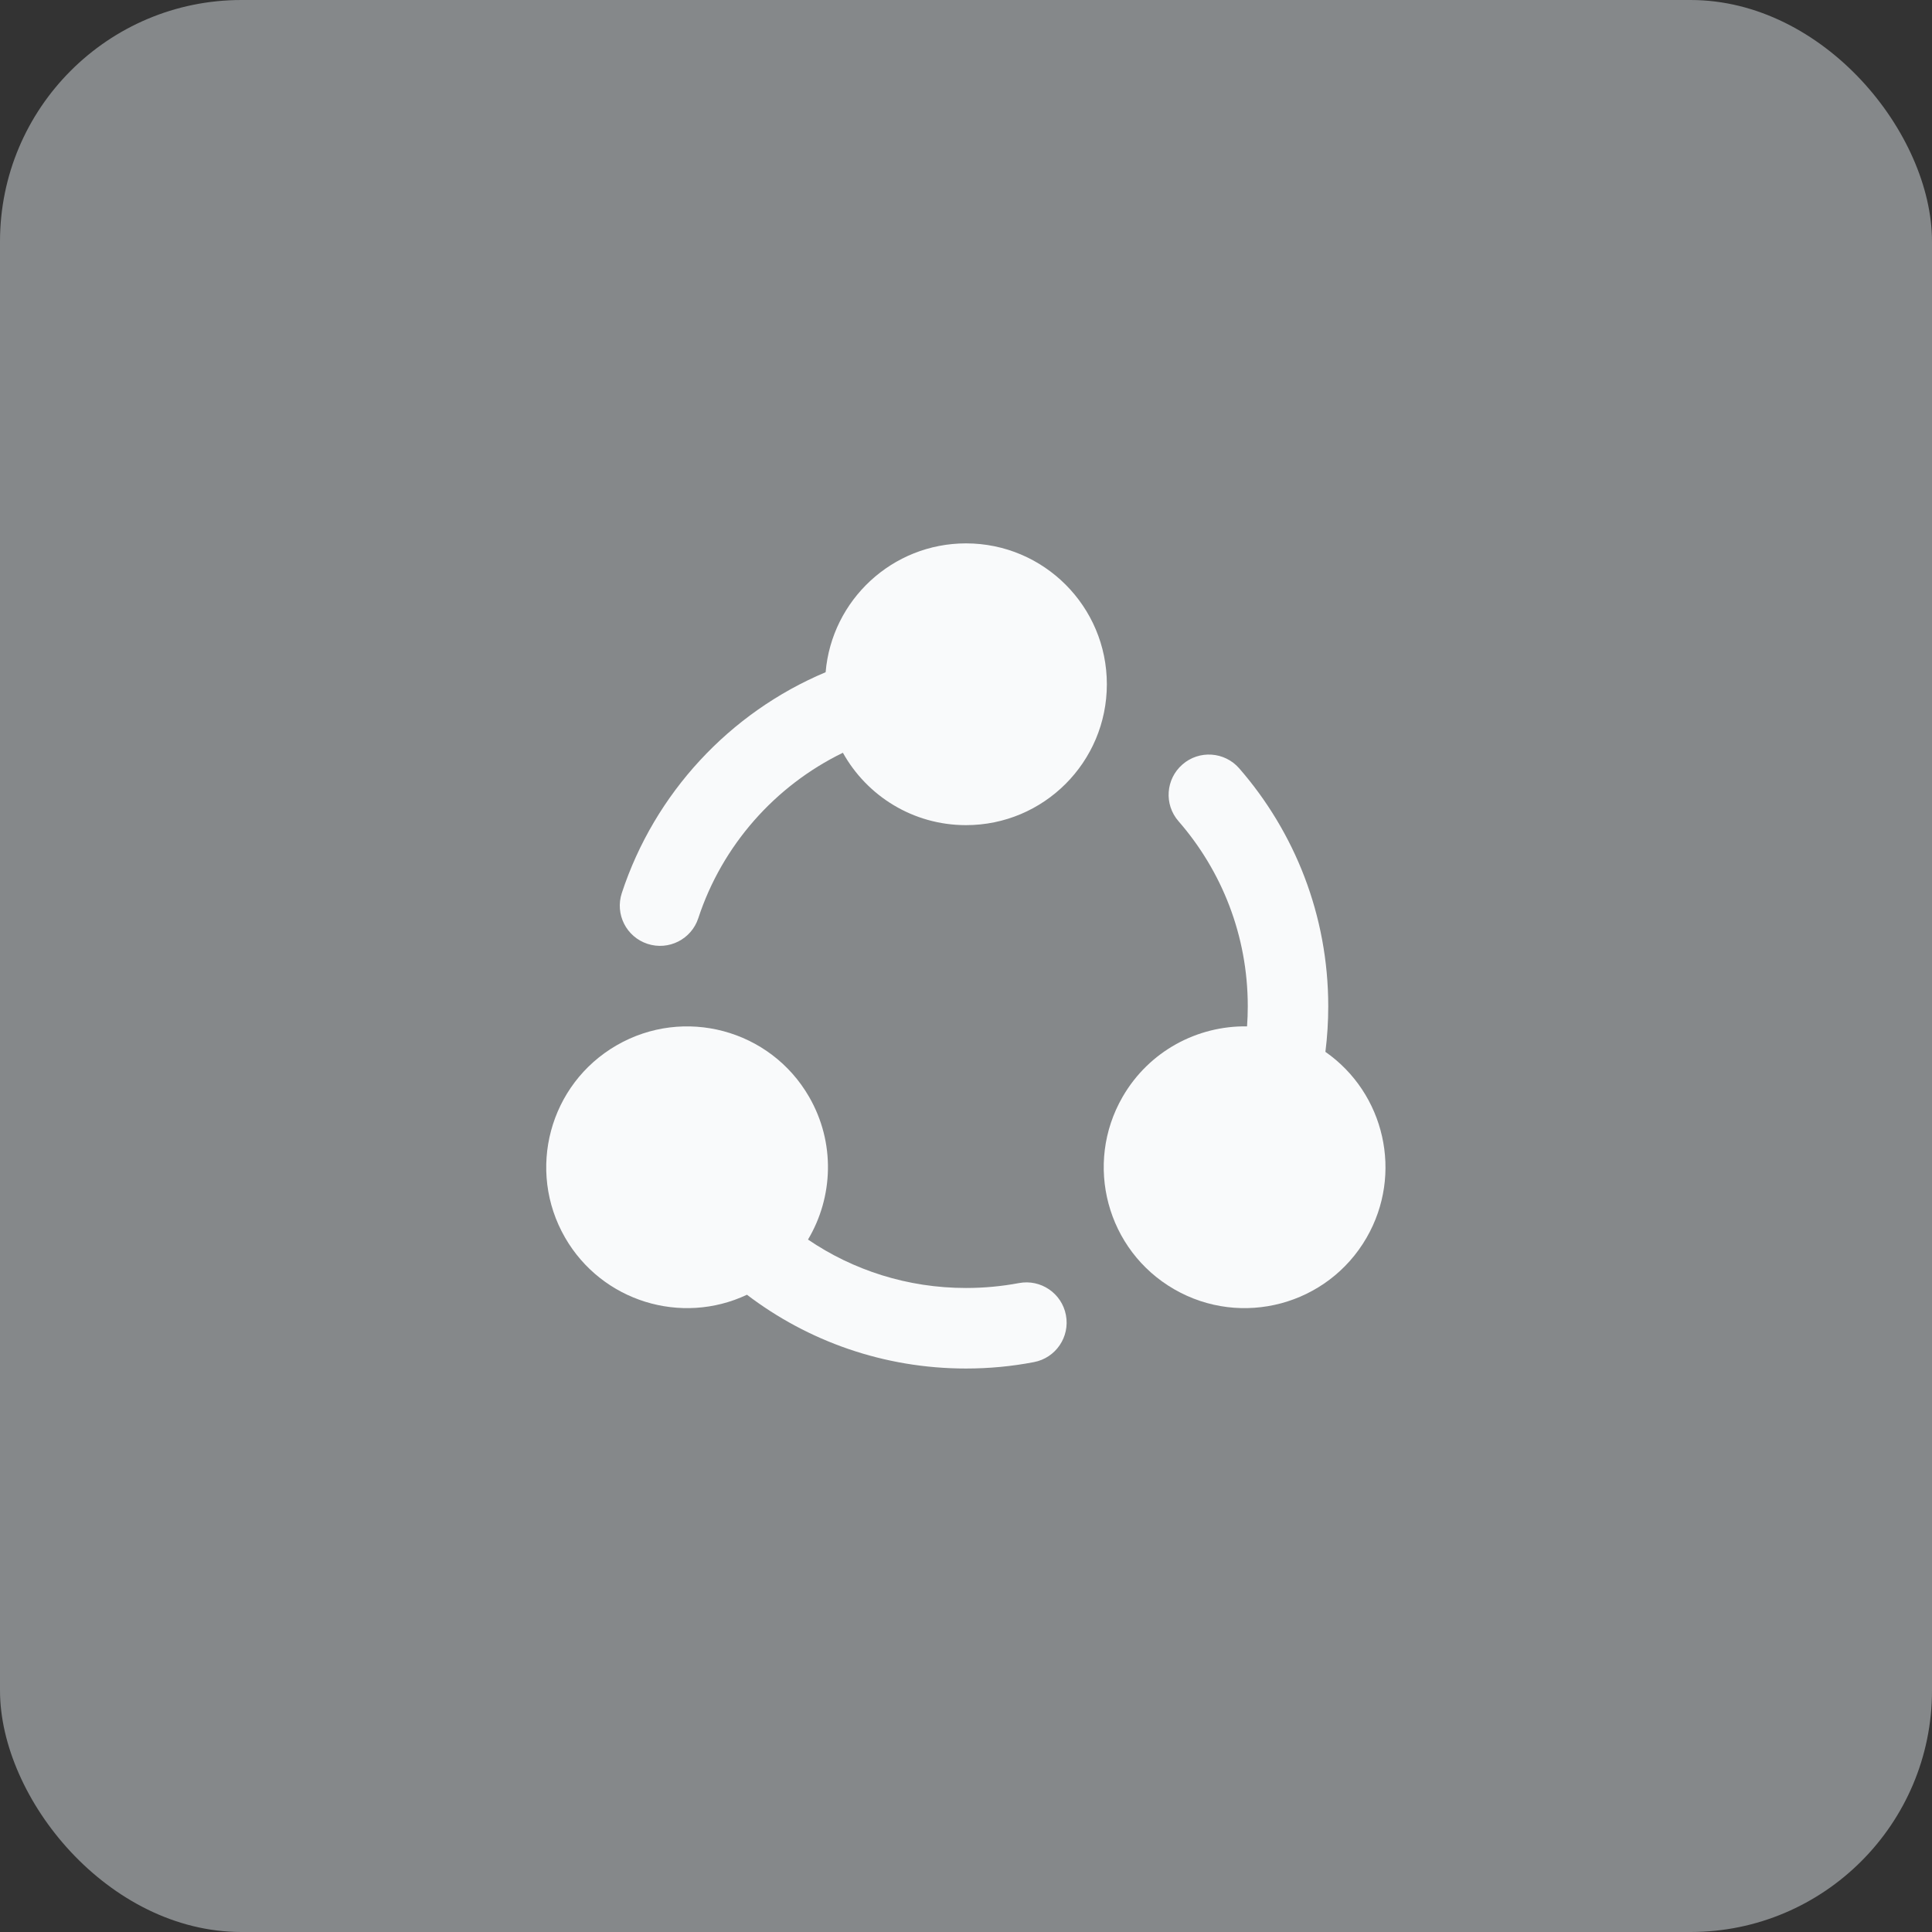
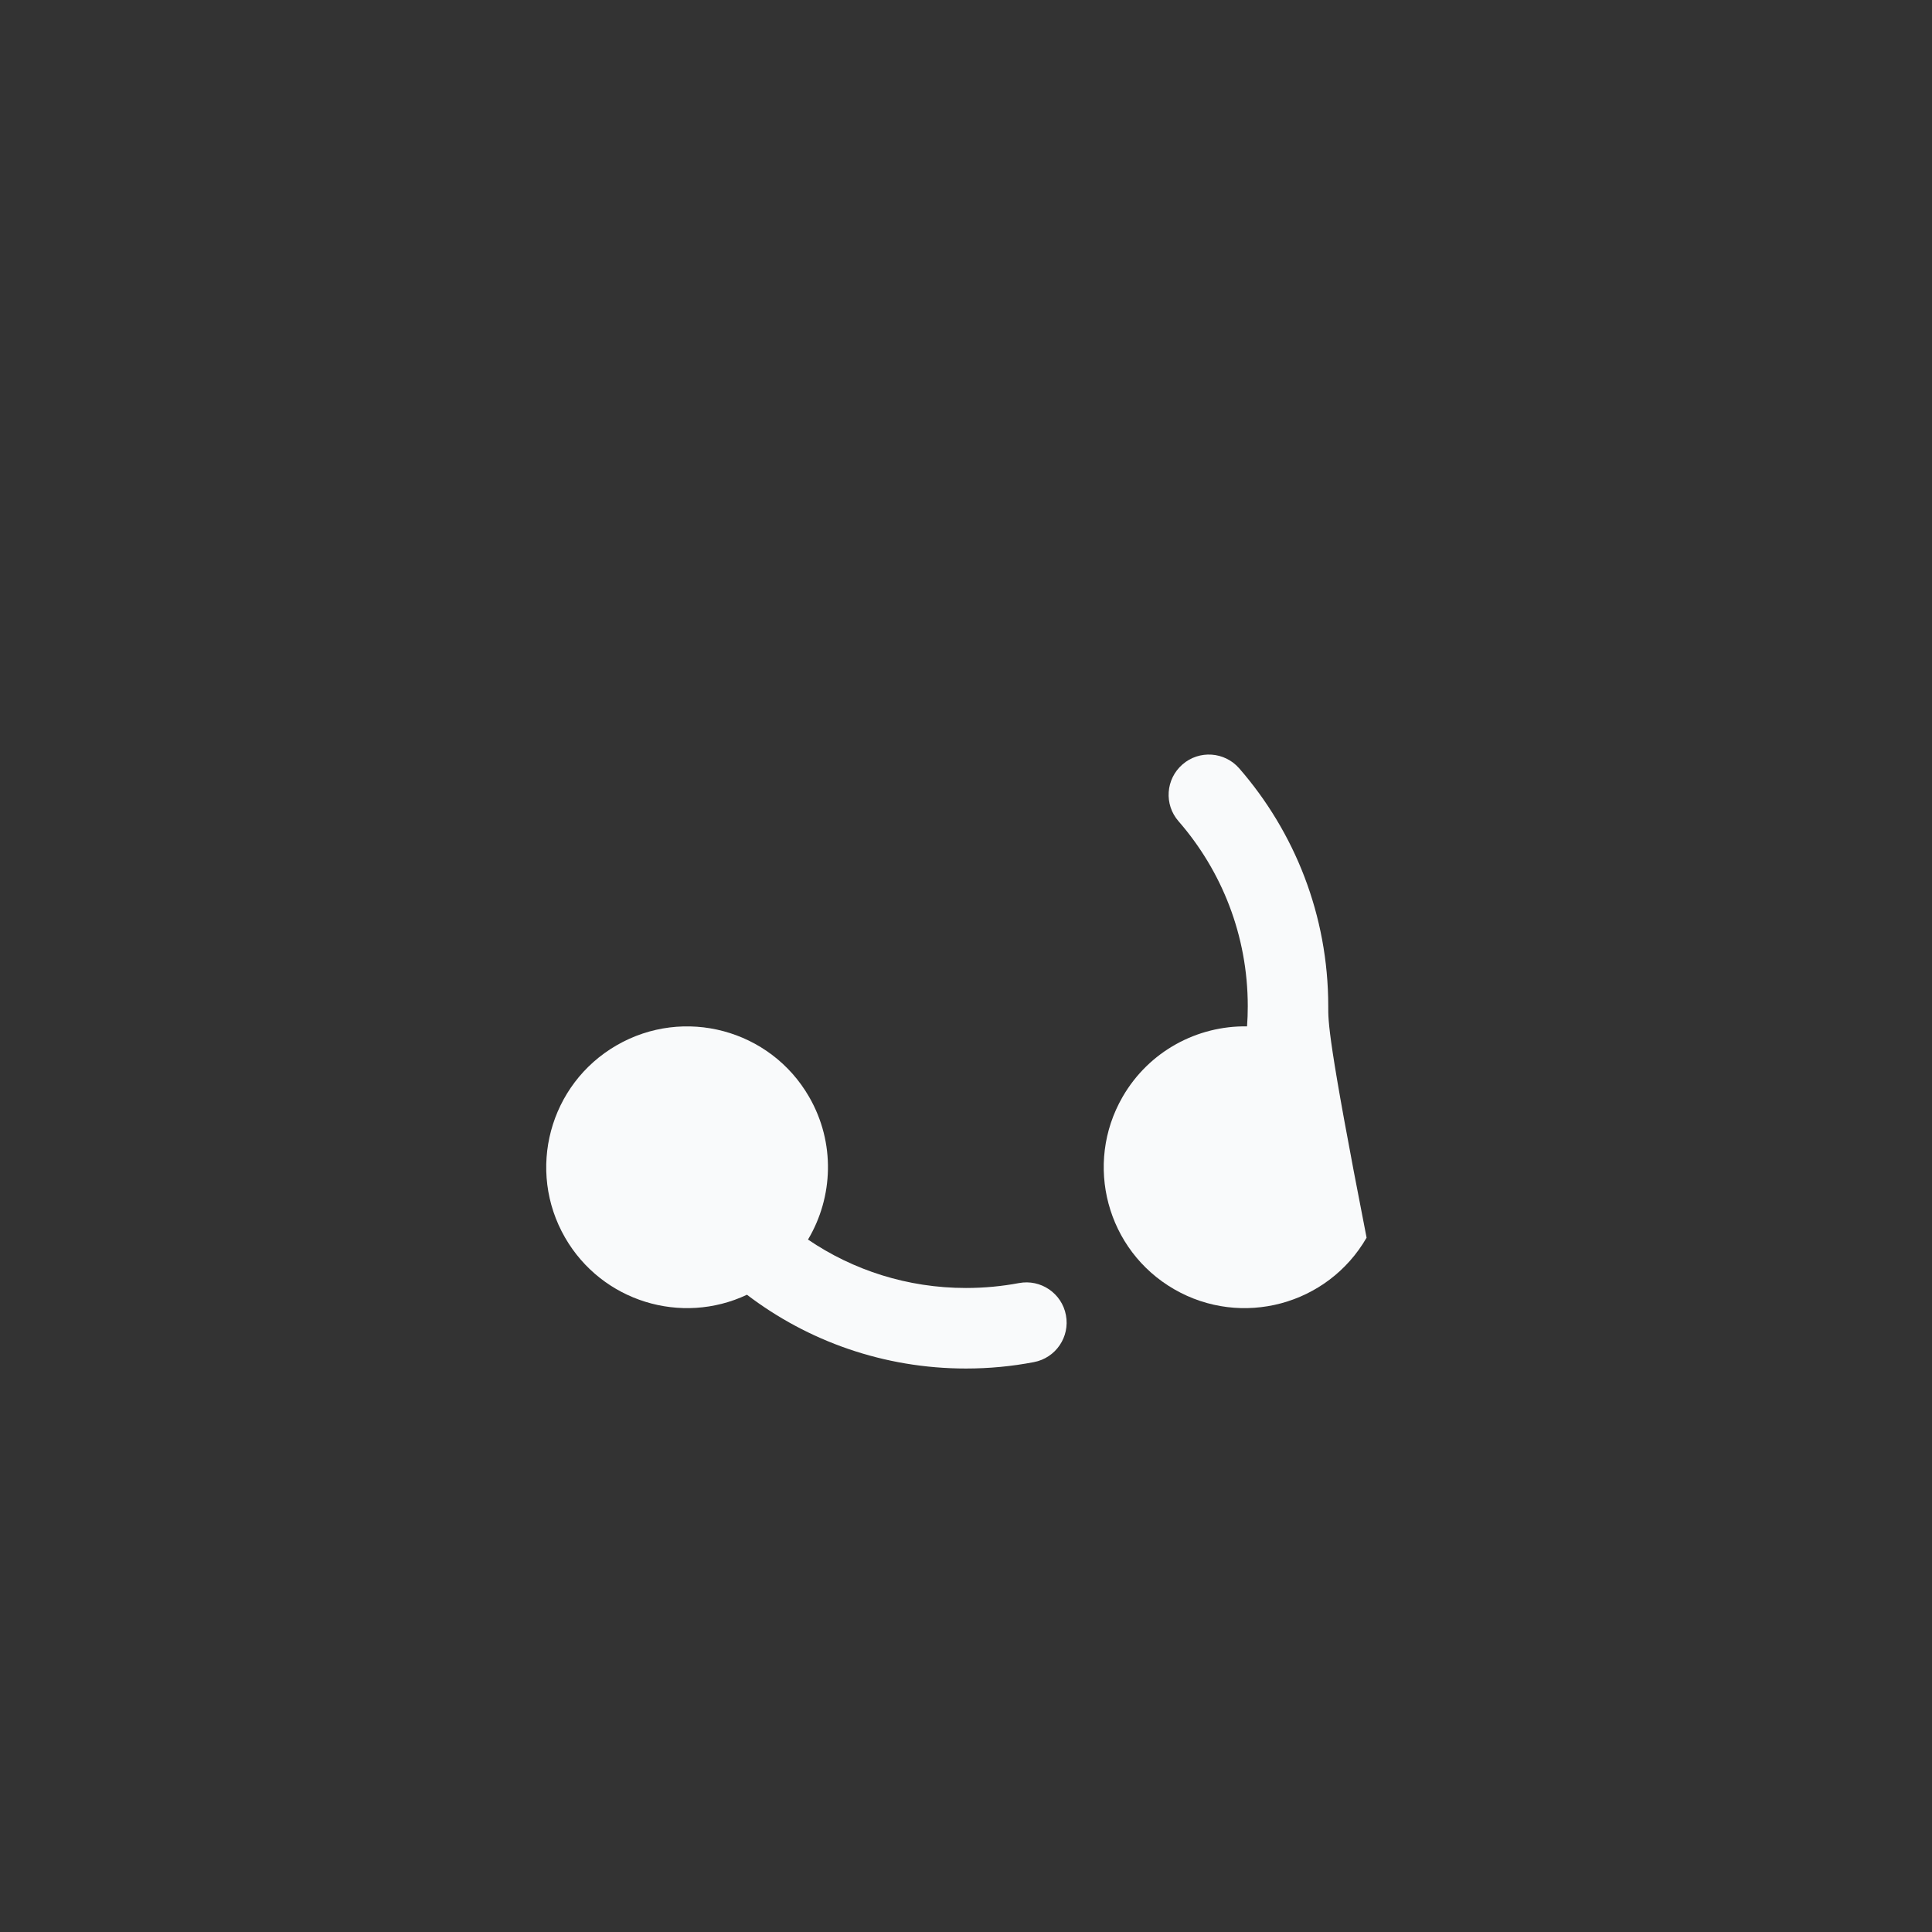
<svg xmlns="http://www.w3.org/2000/svg" width="32" height="32" viewBox="0 0 32 32" fill="none">
  <rect x="0" y="0" width="32" height="32" fill="#333333" stroke="none" />
-   <rect width="32" height="32" rx="4" fill="#85888A" />
-   <path d="M16 9C14.779 9 13.776 9.939 13.675 11.134C12.084 11.803 10.842 13.139 10.299 14.792C10.184 15.142 10.374 15.518 10.724 15.633C11.074 15.748 11.451 15.558 11.566 15.208C11.961 14.004 12.835 13.016 13.961 12.468C14.359 13.183 15.123 13.667 16 13.667C17.289 13.667 18.333 12.622 18.333 11.333C18.333 10.045 17.289 9 16 9Z" fill="#F9FAFB" />
-   <path d="M20.525 12.726C20.283 12.449 19.862 12.42 19.585 12.662C19.307 12.904 19.278 13.325 19.52 13.602C20.235 14.423 20.667 15.493 20.667 16.667C20.667 16.779 20.663 16.89 20.655 17C19.835 16.987 19.033 17.407 18.594 18.167C17.95 19.283 18.332 20.71 19.448 21.354C20.564 21.998 21.991 21.616 22.635 20.5C23.245 19.443 22.935 18.108 21.953 17.422C21.984 17.174 22 16.922 22 16.667C22 15.159 21.443 13.78 20.525 12.726Z" fill="#F9FAFB" />
+   <path d="M20.525 12.726C20.283 12.449 19.862 12.42 19.585 12.662C19.307 12.904 19.278 13.325 19.52 13.602C20.235 14.423 20.667 15.493 20.667 16.667C20.667 16.779 20.663 16.89 20.655 17C19.835 16.987 19.033 17.407 18.594 18.167C17.95 19.283 18.332 20.71 19.448 21.354C20.564 21.998 21.991 21.616 22.635 20.5C21.984 17.174 22 16.922 22 16.667C22 15.159 21.443 13.78 20.525 12.726Z" fill="#F9FAFB" />
  <path d="M13.401 18.167C12.757 17.051 11.33 16.669 10.214 17.313C9.098 17.957 8.716 19.384 9.36 20.5C9.971 21.558 11.286 21.957 12.372 21.445C13.379 22.212 14.637 22.667 16 22.667C16.384 22.667 16.76 22.631 17.124 22.561C17.486 22.493 17.724 22.144 17.655 21.782C17.587 21.421 17.238 21.183 16.876 21.252C16.593 21.305 16.3 21.333 16 21.333C15.03 21.333 14.129 21.038 13.383 20.531C13.802 19.828 13.839 18.926 13.401 18.167Z" fill="#F9FAFB" />
</svg>